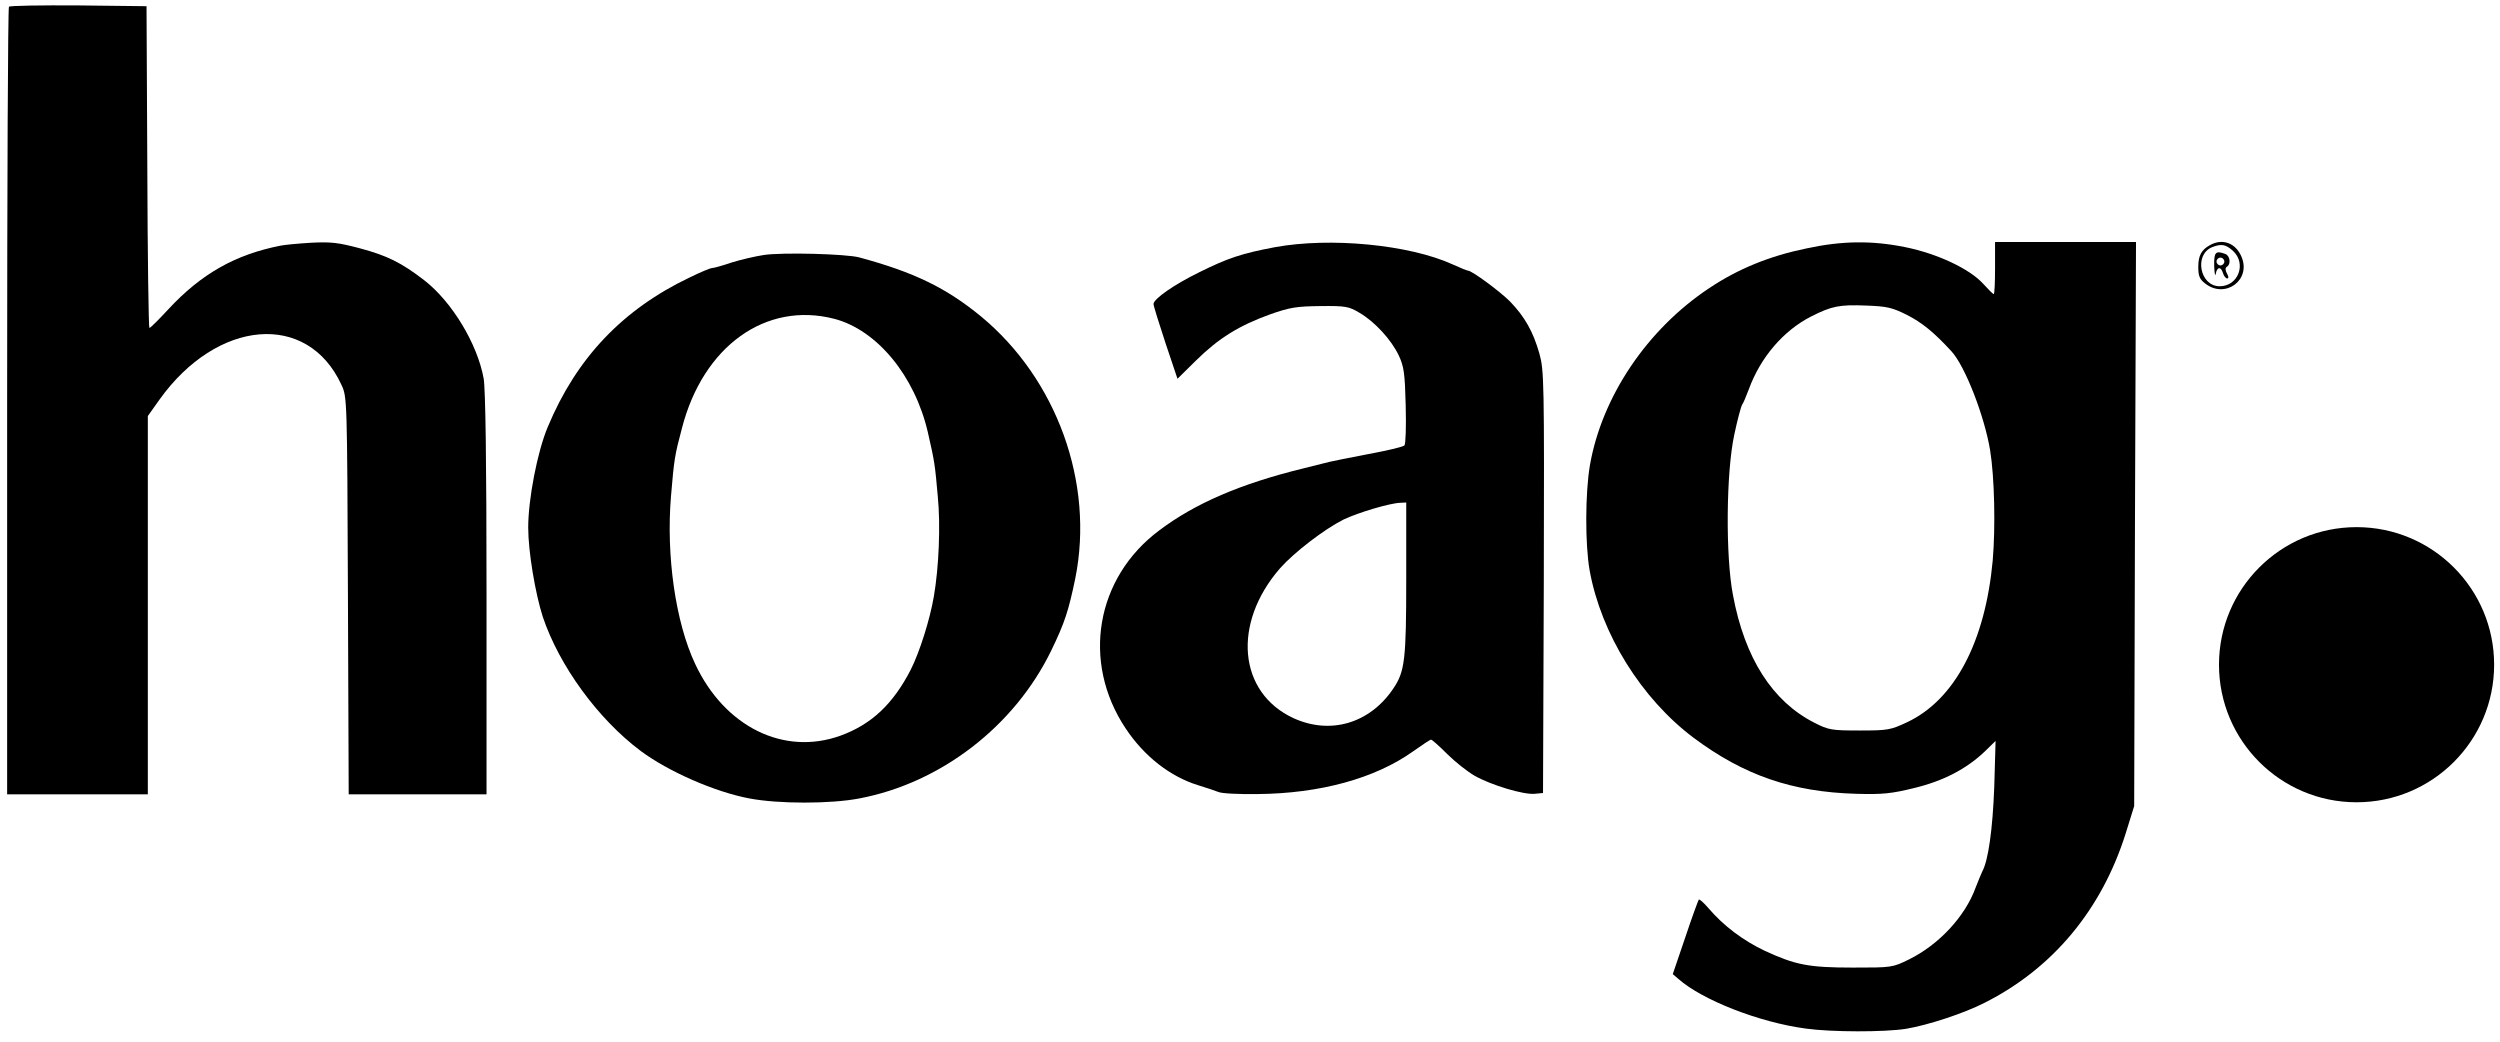
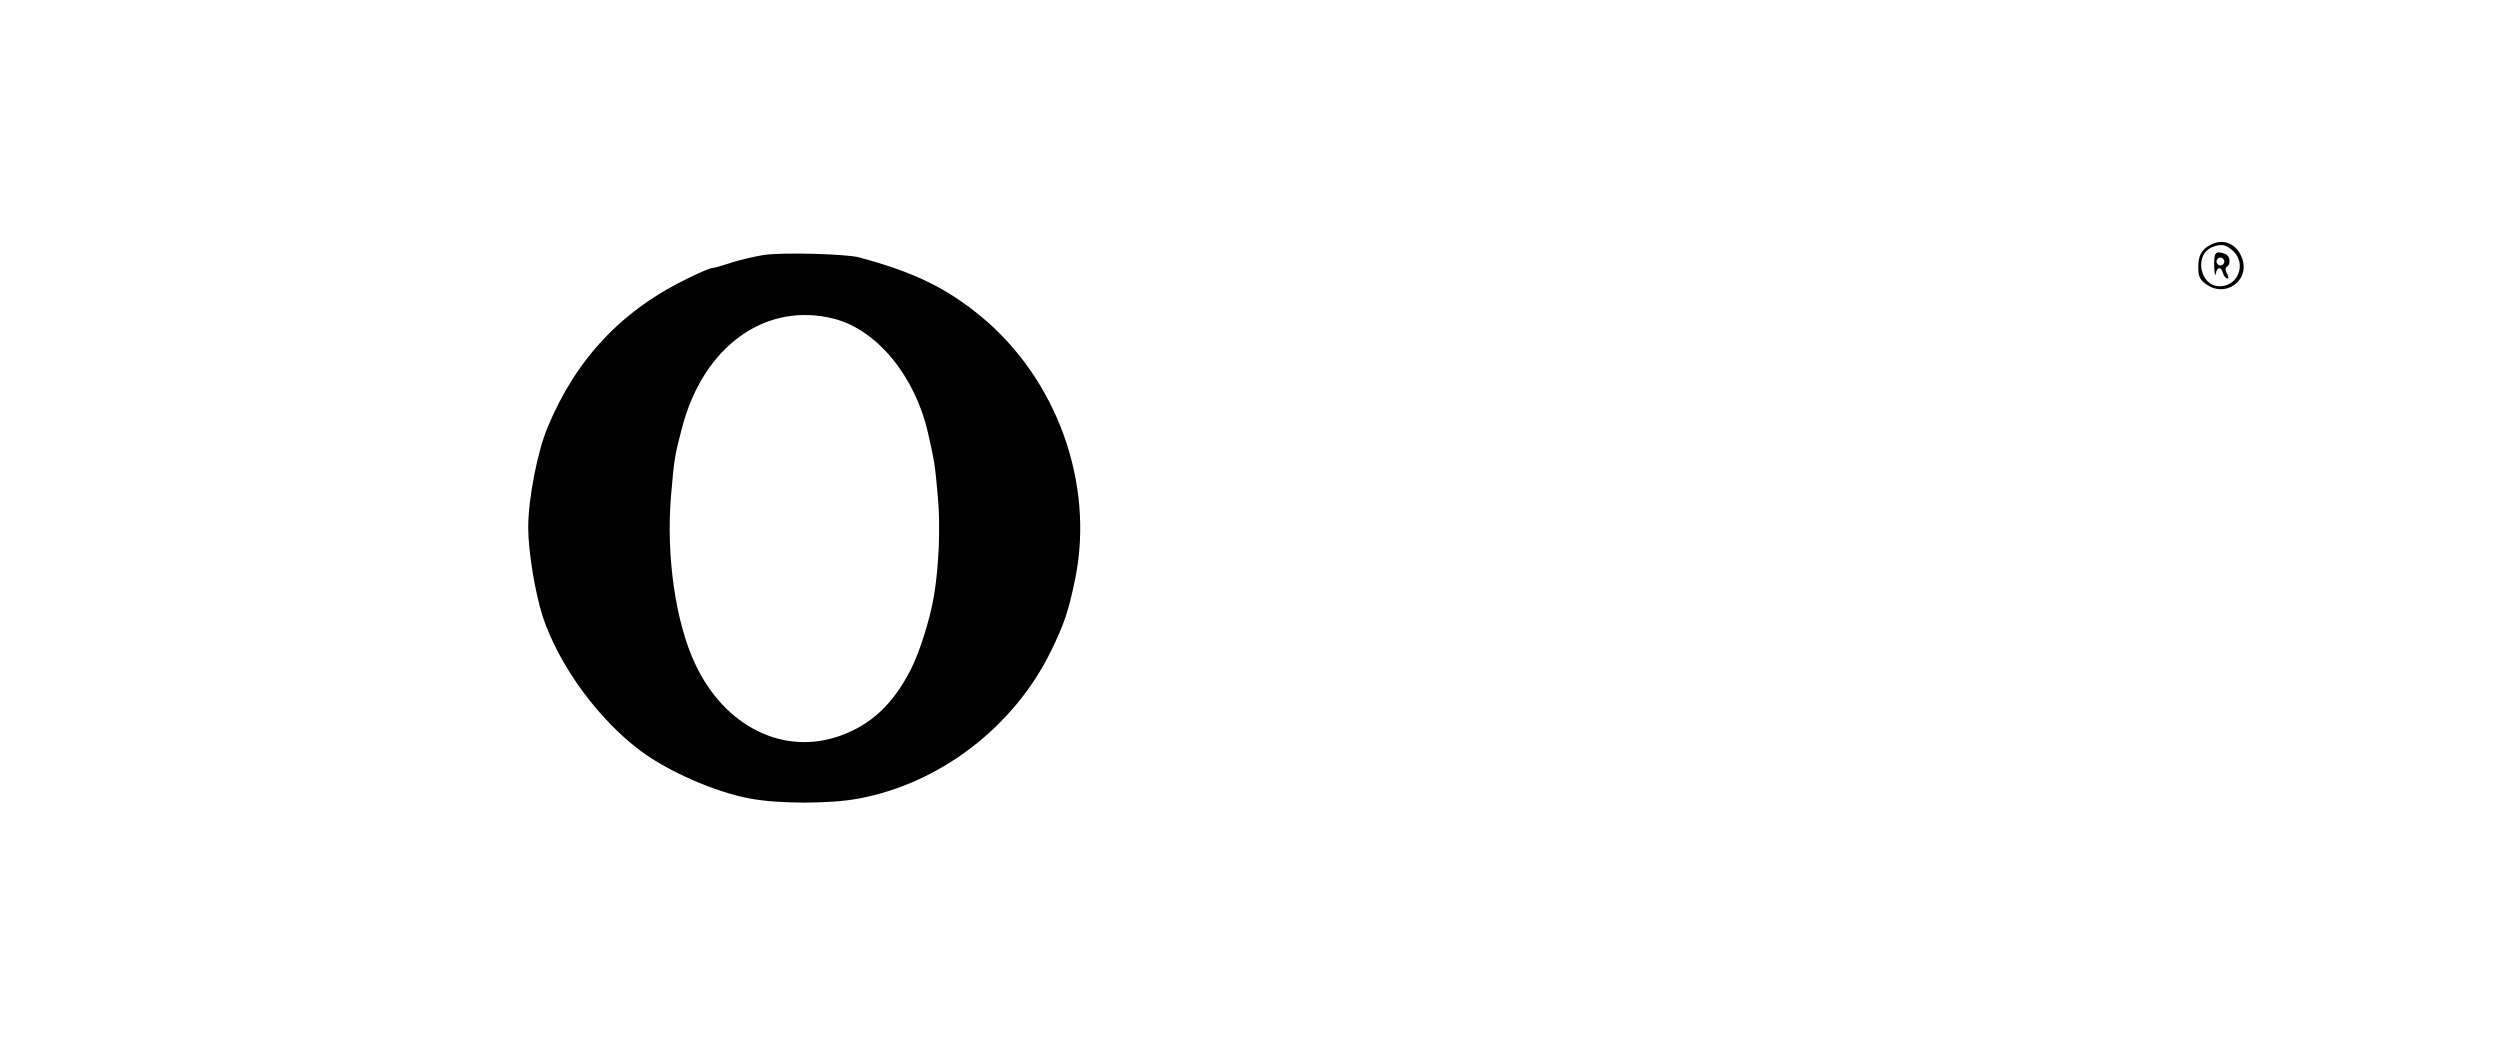
<svg xmlns="http://www.w3.org/2000/svg" fill="none" viewBox="0 0 144 60" height="60" width="144">
-   <path fill="black" d="M0.516 0.387C0.456 0.432 0.411 10.667 0.411 23.123V45.753H4.463H8.515V34.858V23.963L9.175 23.033C12.507 18.365 17.714 17.93 19.665 22.162C19.995 22.867 19.995 22.898 20.041 34.318L20.085 45.753H24.047H28.024V34.228C28.024 26.574 27.964 22.402 27.859 21.802C27.499 19.806 26.028 17.375 24.438 16.144C23.117 15.124 22.291 14.719 20.716 14.299C19.47 13.968 19.05 13.923 17.894 13.983C17.159 14.028 16.379 14.103 16.169 14.148C13.557 14.659 11.591 15.769 9.686 17.825C9.145 18.41 8.665 18.891 8.605 18.891C8.56 18.891 8.5 14.719 8.485 9.616L8.44 0.357L4.523 0.312C2.377 0.297 0.576 0.327 0.516 0.387Z" />
-   <path fill="black" d="M73.436 14.238C71.515 14.599 70.719 14.869 69.084 15.679C67.613 16.399 66.457 17.21 66.442 17.51C66.442 17.615 66.757 18.62 67.133 19.761L67.823 21.817L68.888 20.767C70.194 19.476 71.395 18.741 73.15 18.11C74.291 17.705 74.681 17.645 76.047 17.63C77.503 17.615 77.683 17.645 78.313 18.02C79.183 18.53 80.144 19.566 80.579 20.496C80.864 21.112 80.924 21.502 80.969 23.378C80.999 24.548 80.969 25.584 80.894 25.659C80.819 25.734 79.889 25.959 78.823 26.154C77.743 26.364 76.737 26.559 76.572 26.604C76.407 26.649 75.732 26.814 75.071 26.98C71.455 27.865 68.844 28.99 66.772 30.551C63.111 33.282 62.285 38.13 64.837 41.957C65.902 43.562 67.403 44.733 69.009 45.228C69.459 45.363 69.984 45.543 70.179 45.618C70.374 45.708 71.395 45.753 72.43 45.738C76.032 45.708 79.198 44.838 81.374 43.292C81.9 42.917 82.38 42.602 82.425 42.602C82.485 42.602 82.905 42.977 83.355 43.427C83.806 43.877 84.526 44.448 84.946 44.688C85.907 45.228 87.752 45.783 88.398 45.723L88.878 45.678L88.923 33.538C88.953 21.892 88.938 21.337 88.668 20.361C88.308 19.101 87.828 18.245 86.972 17.36C86.387 16.775 84.781 15.589 84.556 15.589C84.496 15.589 84.106 15.424 83.671 15.229C81.164 14.088 76.617 13.653 73.436 14.238ZM80.999 33.312C80.999 38.025 80.924 38.685 80.234 39.691C78.883 41.671 76.632 42.332 74.516 41.371C71.32 39.901 70.96 35.909 73.736 32.727C74.546 31.812 76.287 30.476 77.397 29.921C78.253 29.516 80.069 28.975 80.669 28.96L80.999 28.945V33.312Z" />
-   <path fill="black" d="M104.035 14.313C101.919 14.749 100.118 15.484 98.453 16.595C94.881 18.966 92.27 22.837 91.579 26.799C91.309 28.39 91.294 31.331 91.564 32.862C92.225 36.509 94.536 40.231 97.552 42.497C100.449 44.658 103.225 45.618 106.917 45.723C108.462 45.768 108.958 45.708 110.248 45.393C111.929 44.988 113.25 44.298 114.3 43.307L114.946 42.677L114.87 45.303C114.78 47.764 114.525 49.565 114.18 50.196C114.105 50.361 113.925 50.781 113.79 51.141C113.19 52.792 111.674 54.413 109.978 55.253C109.003 55.733 108.973 55.733 106.737 55.733C104.17 55.733 103.42 55.583 101.634 54.758C100.404 54.172 99.278 53.332 98.408 52.312C98.138 51.996 97.882 51.771 97.852 51.816C97.822 51.846 97.462 52.822 97.072 53.992L96.352 56.108L96.667 56.378C98.032 57.594 101.319 58.885 104.005 59.245C105.491 59.455 108.552 59.455 109.783 59.26C111.044 59.05 113.115 58.374 114.315 57.759C118.247 55.778 121.068 52.386 122.449 47.974L122.929 46.429L122.974 30.176L123.034 13.938H118.967H114.915V15.439C114.915 16.264 114.885 16.94 114.84 16.94C114.795 16.94 114.525 16.67 114.225 16.339C113.445 15.484 111.599 14.614 109.753 14.238C107.832 13.848 106.106 13.863 104.035 14.313ZM109.843 18.14C110.698 18.576 111.389 19.131 112.409 20.241C113.19 21.097 114.3 23.948 114.63 25.929C114.885 27.505 114.946 30.356 114.78 32.292C114.345 36.974 112.589 40.306 109.858 41.596C108.898 42.047 108.748 42.077 107.112 42.077C105.491 42.077 105.326 42.047 104.501 41.626C102.084 40.396 100.494 37.905 99.818 34.273C99.383 32.007 99.428 27.205 99.893 25.044C100.073 24.188 100.284 23.408 100.344 23.318C100.404 23.243 100.584 22.823 100.734 22.417C101.409 20.571 102.73 19.041 104.32 18.23C105.506 17.63 105.941 17.54 107.487 17.6C108.673 17.645 108.973 17.705 109.843 18.14Z" />
  <path fill="black" d="M127.296 14.118C126.801 14.388 126.621 14.719 126.621 15.379C126.621 15.889 126.696 16.084 127.011 16.324C128.167 17.24 129.682 16.129 129.112 14.793C128.782 13.998 128.017 13.713 127.296 14.118ZM128.632 14.463C129.412 15.199 128.917 16.489 127.852 16.489C126.711 16.489 126.366 14.673 127.416 14.238C127.957 14.028 128.212 14.073 128.632 14.463Z" />
  <path fill="black" d="M127.537 15.319C127.552 15.754 127.597 15.964 127.627 15.769C127.702 15.364 127.927 15.334 128.047 15.739C128.092 15.904 128.212 16.039 128.287 16.039C128.377 16.039 128.377 15.934 128.272 15.754C128.167 15.559 128.167 15.424 128.272 15.364C128.512 15.214 128.452 14.734 128.182 14.629C127.612 14.418 127.522 14.524 127.537 15.319ZM128.122 15.064C128.122 15.184 128.017 15.289 127.897 15.289C127.777 15.289 127.672 15.184 127.672 15.064C127.672 14.944 127.777 14.839 127.897 14.839C128.017 14.839 128.122 14.944 128.122 15.064Z" />
  <path fill="black" d="M43.992 14.688C43.496 14.764 42.656 14.959 42.131 15.124C41.606 15.304 41.11 15.439 41.02 15.439C40.915 15.439 40.345 15.679 39.73 15.979C35.858 17.825 33.202 20.631 31.551 24.593C30.951 26.019 30.425 28.75 30.425 30.386C30.425 31.767 30.831 34.183 31.266 35.533C32.211 38.34 34.432 41.401 36.893 43.247C38.484 44.433 41.17 45.618 43.181 45.993C44.847 46.309 47.834 46.309 49.484 45.993C54.182 45.108 58.429 41.836 60.545 37.484C61.325 35.879 61.55 35.188 61.94 33.297C63.036 27.82 60.875 21.832 56.493 18.215C54.497 16.579 52.651 15.679 49.484 14.824C48.749 14.629 45.087 14.523 43.992 14.688ZM48.059 18.365C50.52 19.011 52.696 21.652 53.446 24.908C53.836 26.619 53.851 26.724 54.017 28.6C54.182 30.266 54.077 32.697 53.791 34.348C53.566 35.684 52.966 37.574 52.456 38.58C51.435 40.561 50.19 41.731 48.404 42.377C45.147 43.547 41.741 41.866 40.045 38.25C38.904 35.834 38.364 31.992 38.649 28.585C38.829 26.454 38.859 26.244 39.279 24.668C40.495 19.941 44.112 17.345 48.059 18.365Z" />
-   <circle fill="black" r="7.924" cy="38.287" cx="135.738" />
</svg>